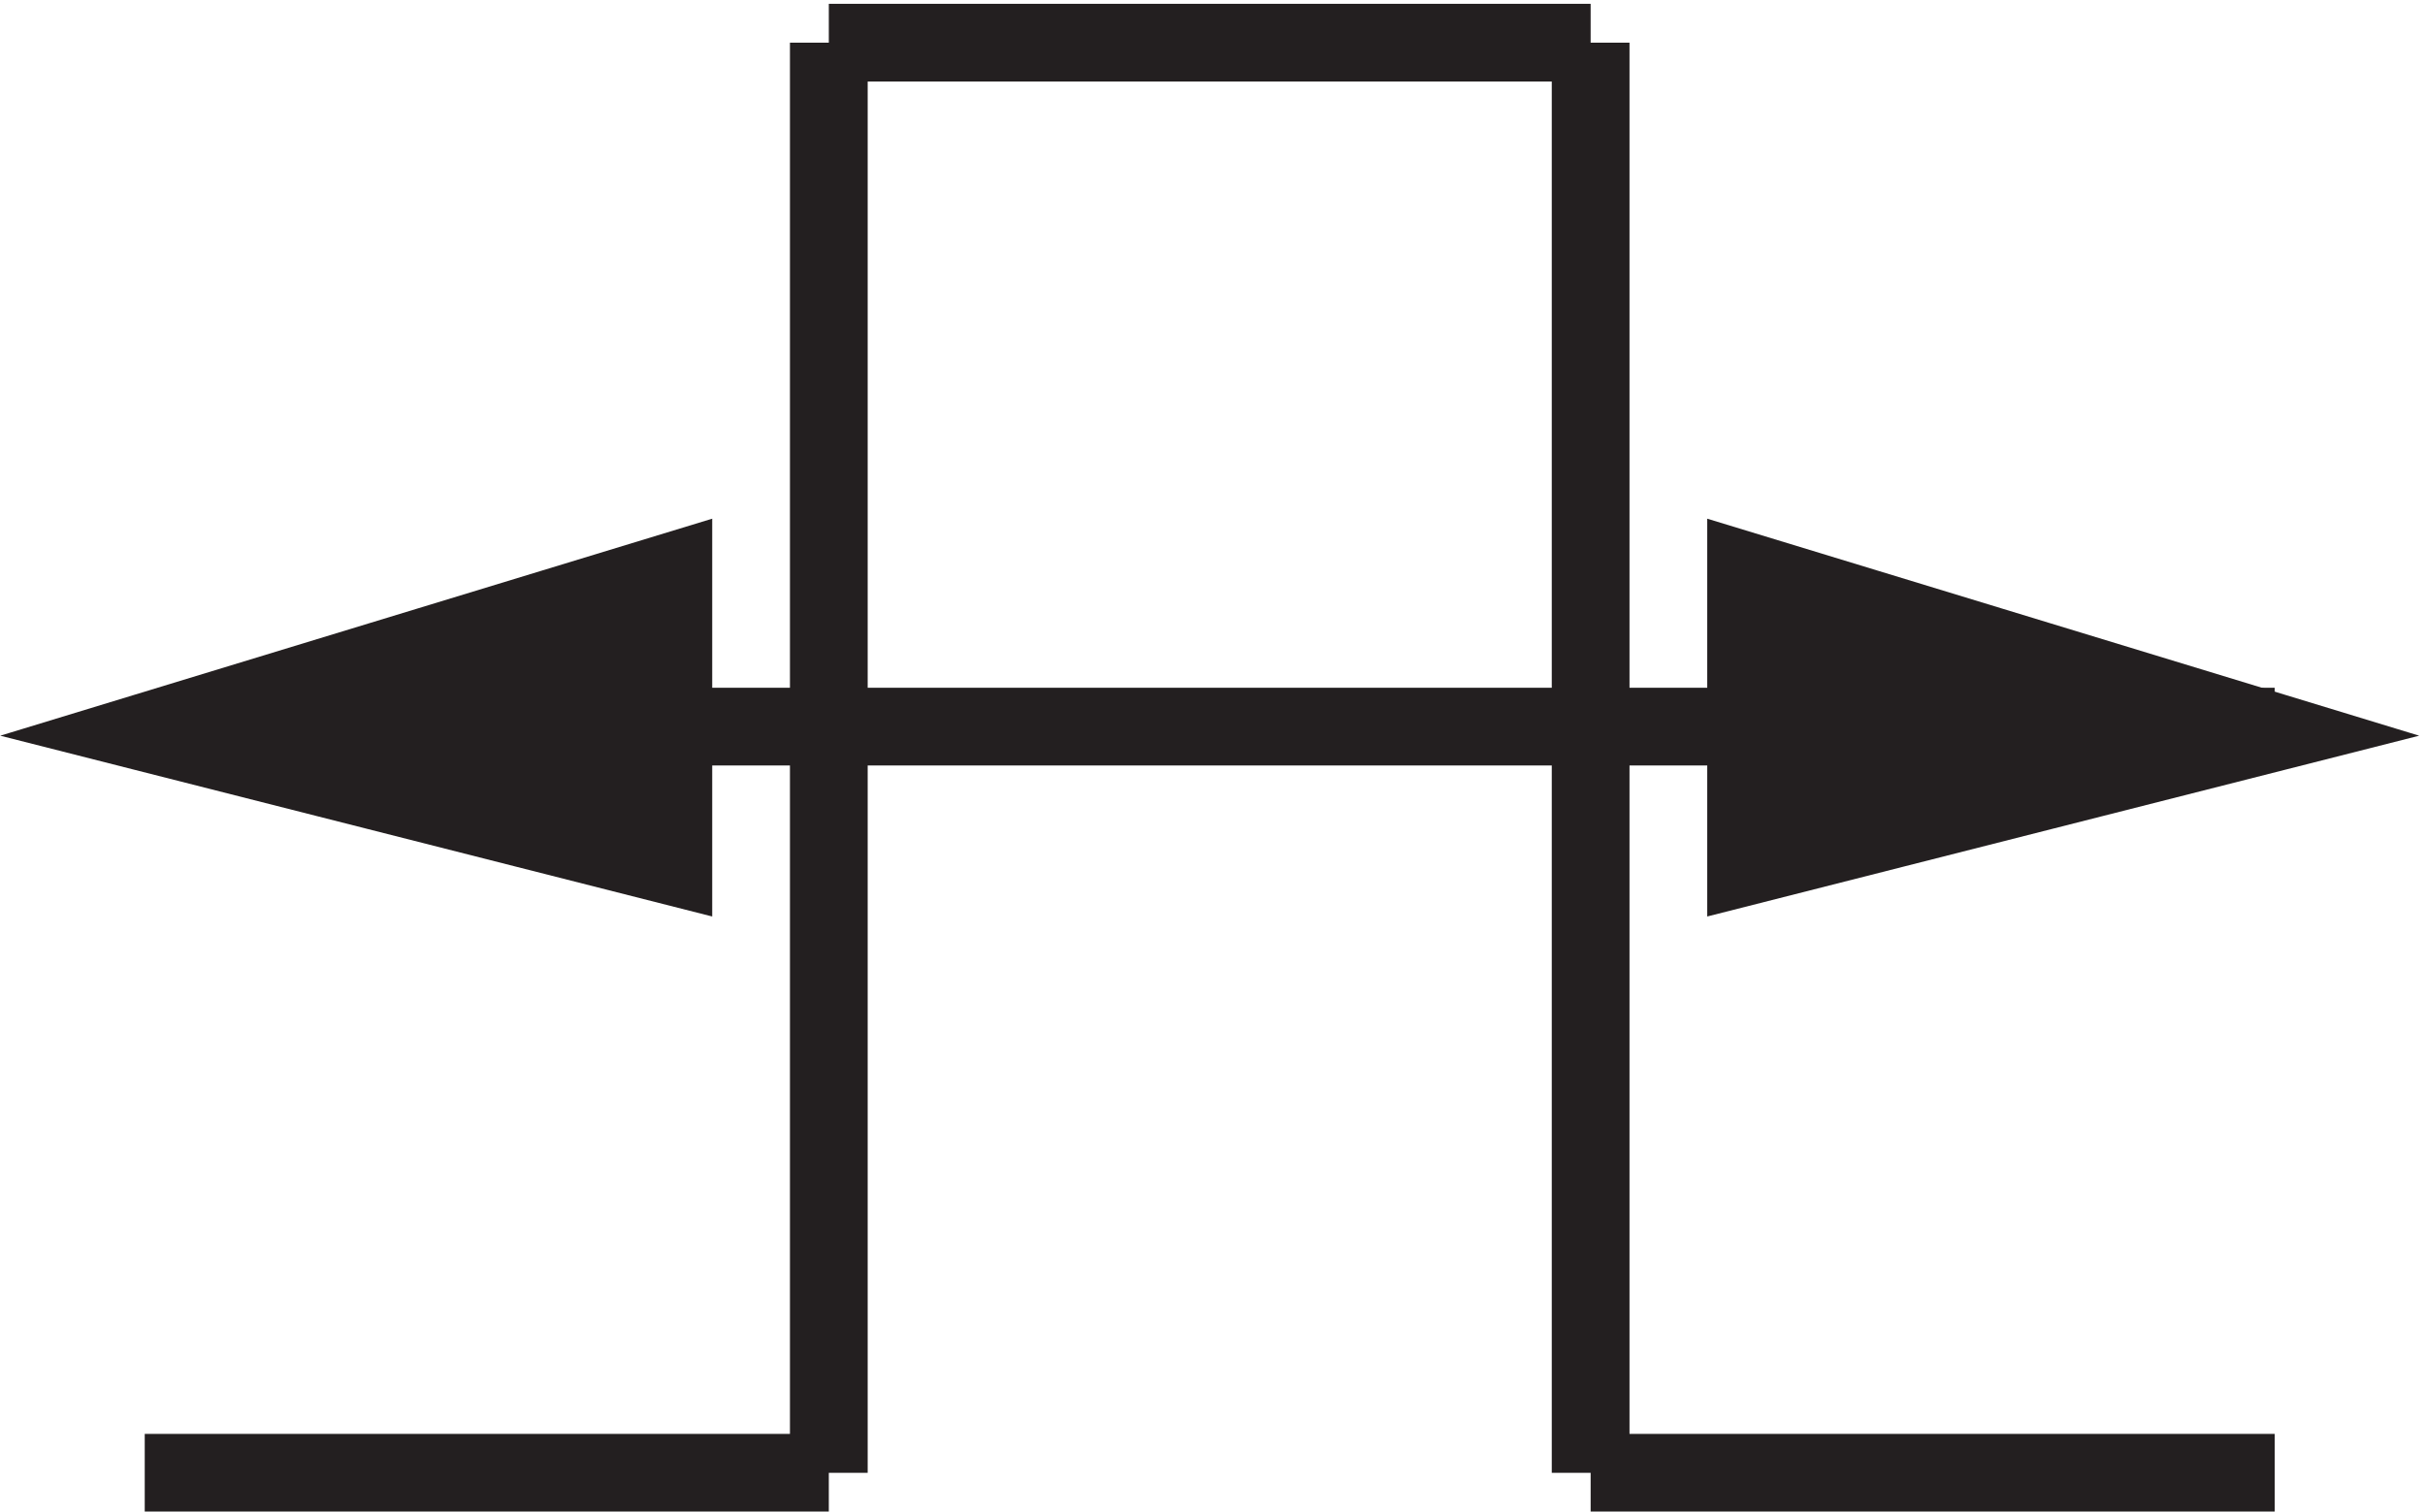
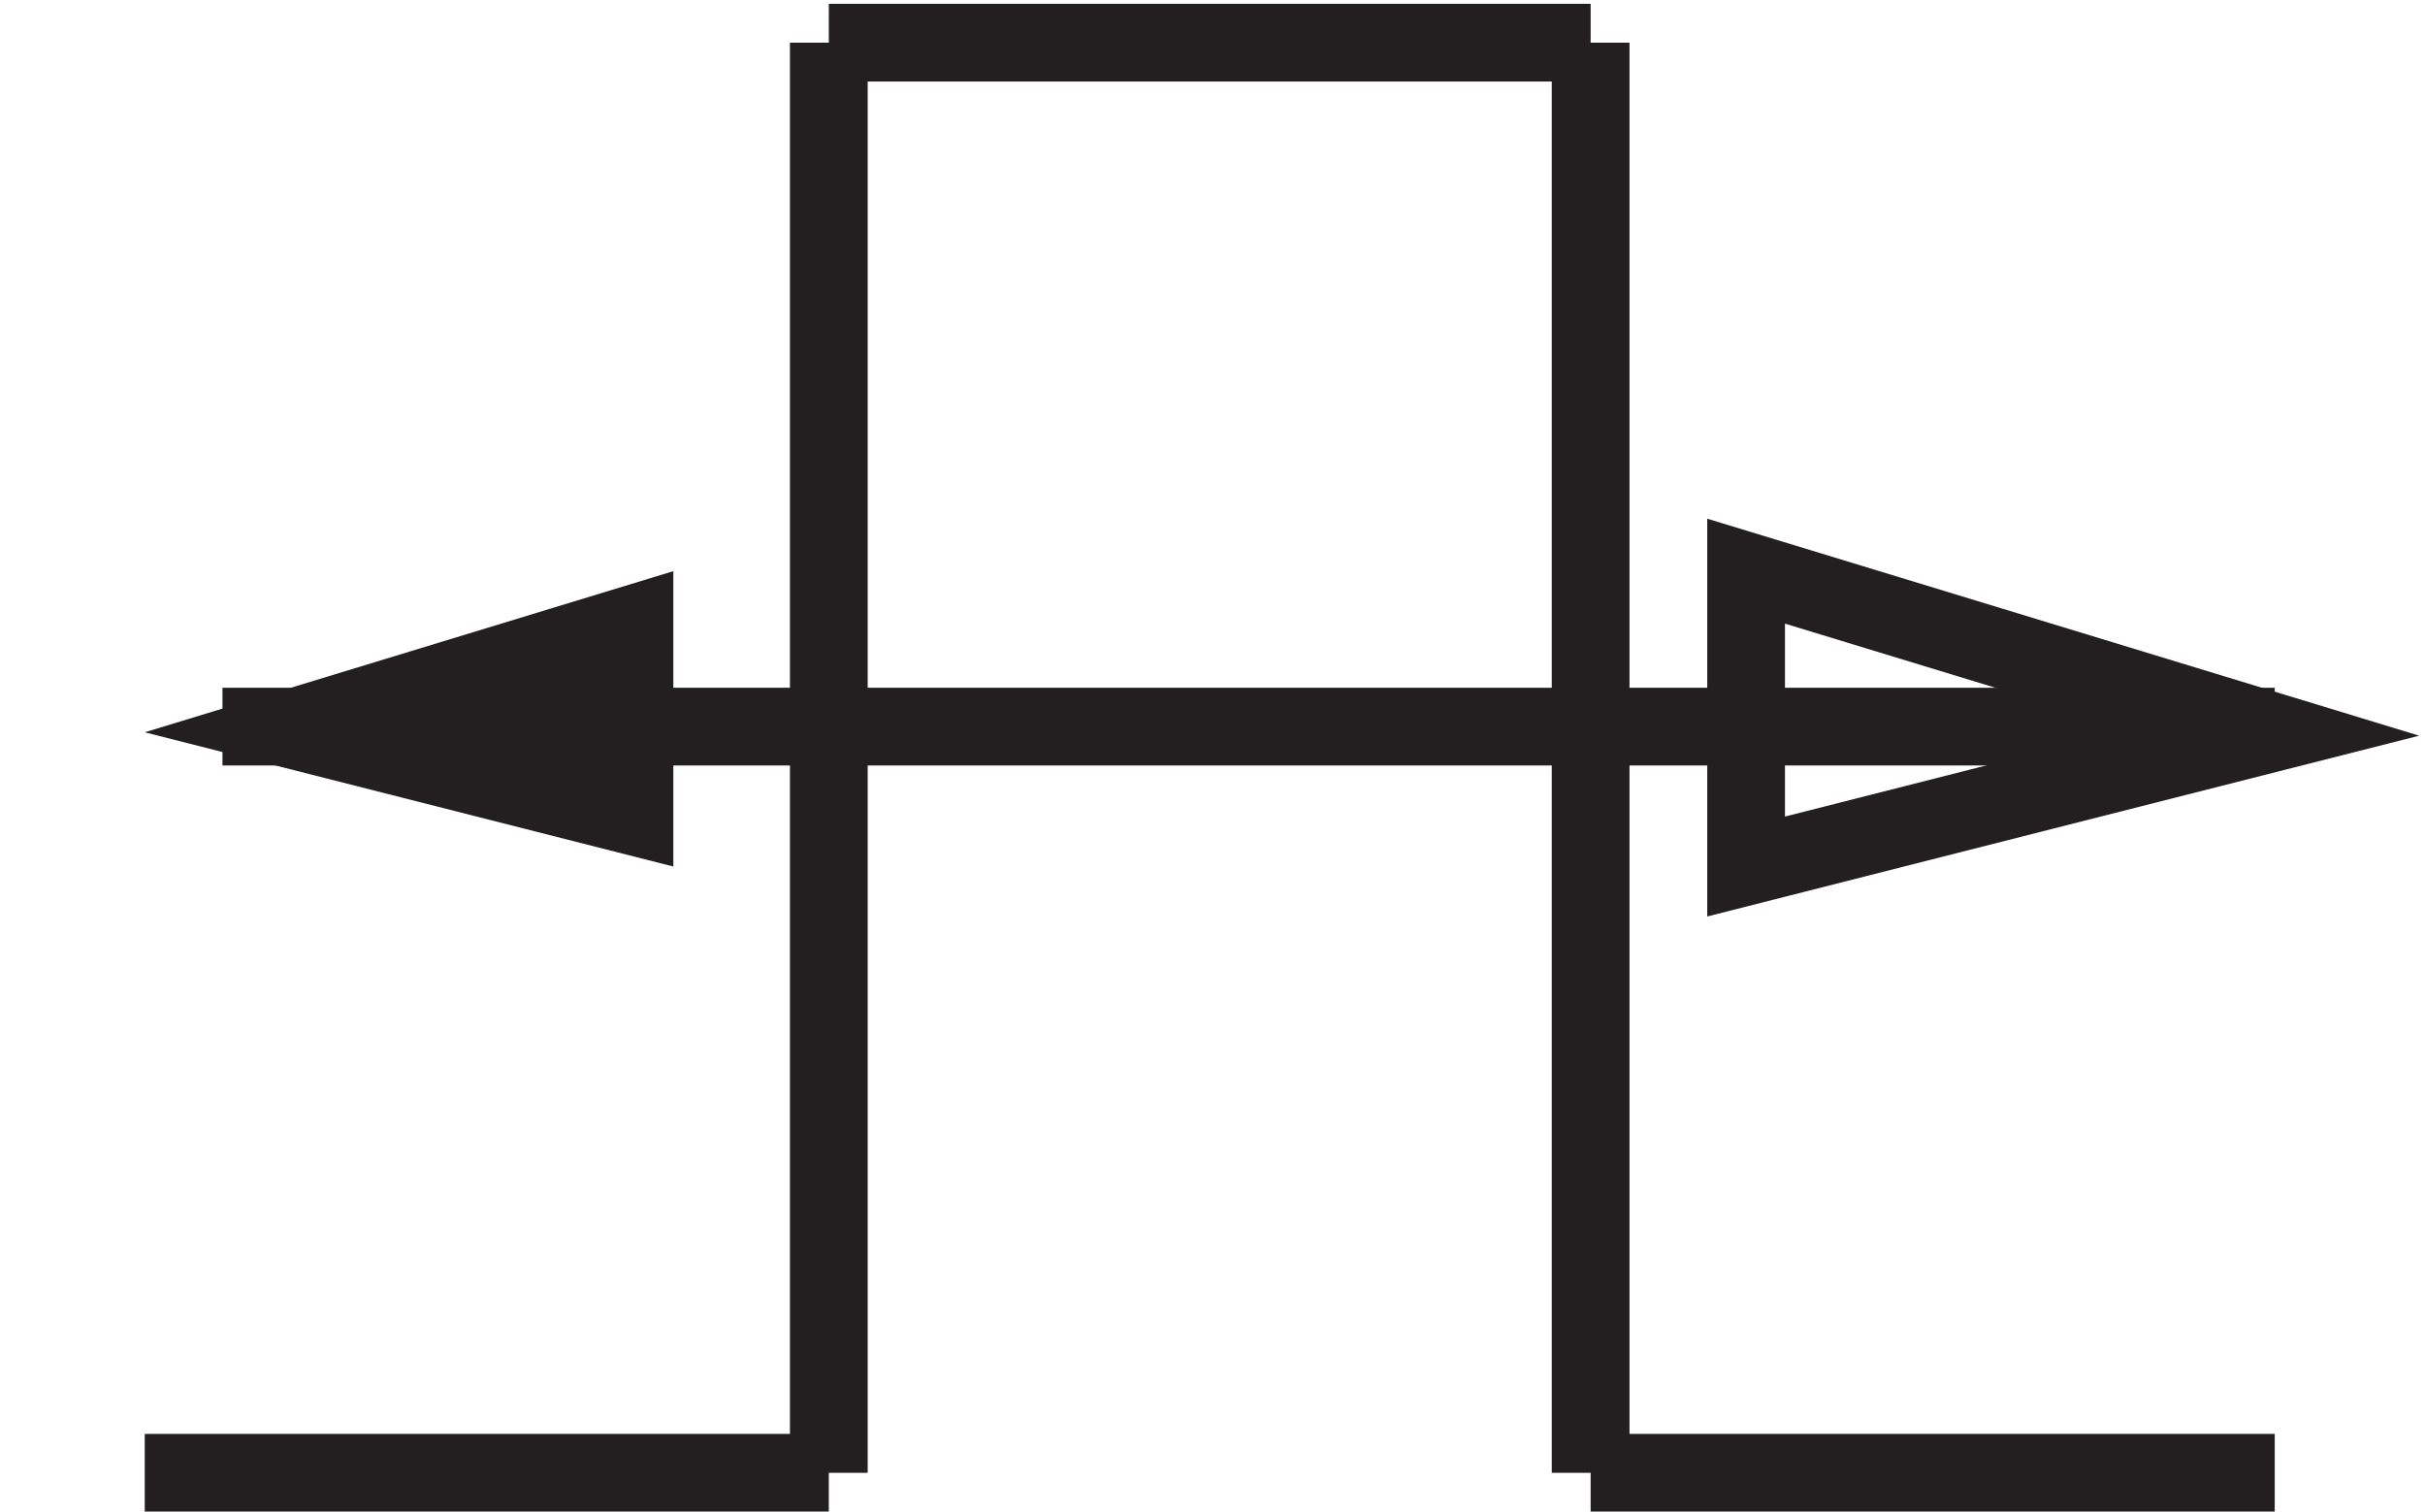
<svg xmlns="http://www.w3.org/2000/svg" xml:space="preserve" width="31.117" height="19.399">
  <path d="M69.332 141.664h73.5m0 0v-138m-73.5 138v-138m0 .004h-66m139.5 0h66m-198 72h198" style="fill:none;stroke:#231f20;stroke-width:7.5;stroke-linecap:butt;stroke-linejoin:miter;stroke-miterlimit:10;stroke-dasharray:none;stroke-opacity:1" transform="matrix(.133 0 0 -.133 1.414 19.389)" />
  <path d="m3.332 75.121 51 15.547v-28.5z" style="fill:#231f20;fill-opacity:1;fill-rule:evenodd;stroke:none" transform="matrix(.133 0 0 -.133 1.414 19.389)" />
-   <path d="m3.332 75.121 51 15.547v-28.5z" style="fill:none;stroke:#231f20;stroke-width:7.5;stroke-linecap:butt;stroke-linejoin:miter;stroke-miterlimit:10;stroke-dasharray:none;stroke-opacity:1" transform="matrix(.133 0 0 -.133 1.414 19.389)" />
-   <path d="m208.832 75.121-51 15.547v-28.5z" style="fill:#231f20;fill-opacity:1;fill-rule:evenodd;stroke:none" transform="matrix(.133 0 0 -.133 1.414 19.389)" />
  <path d="m208.832 75.121-51 15.547v-28.5z" style="fill:none;stroke:#231f20;stroke-width:7.5;stroke-linecap:butt;stroke-linejoin:miter;stroke-miterlimit:10;stroke-dasharray:none;stroke-opacity:1" transform="matrix(.133 0 0 -.133 1.414 19.389)" />
</svg>